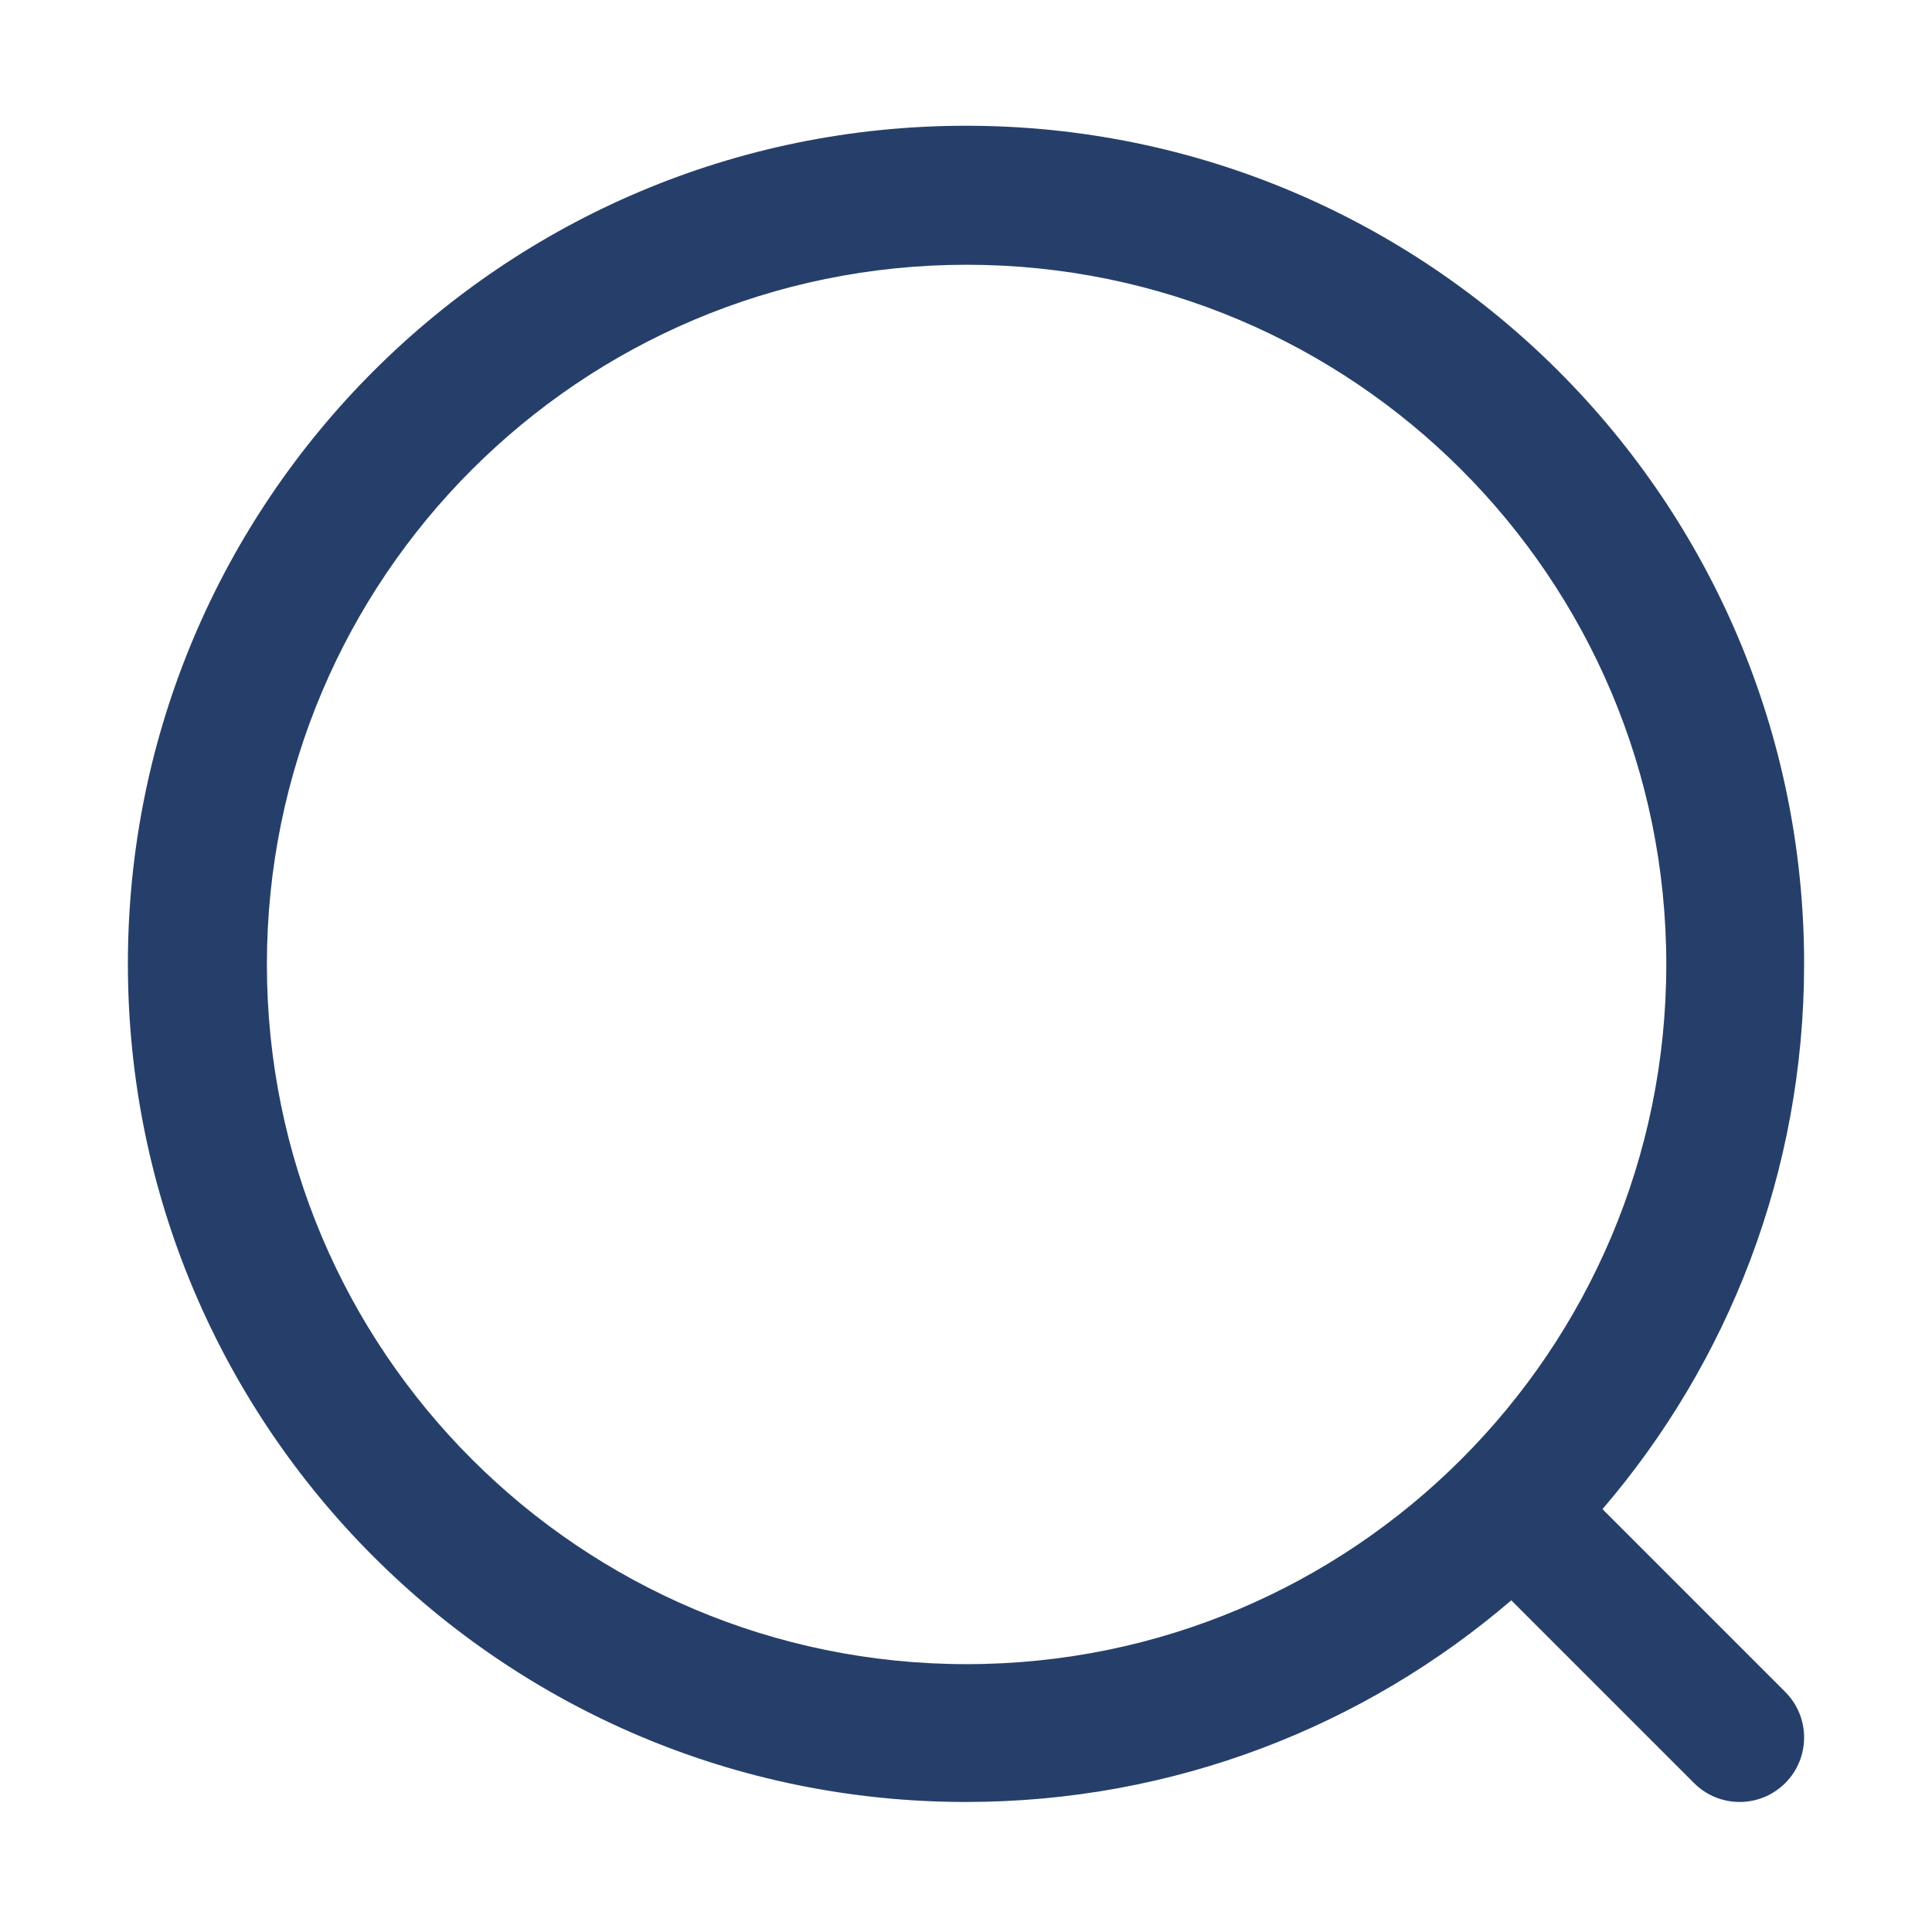
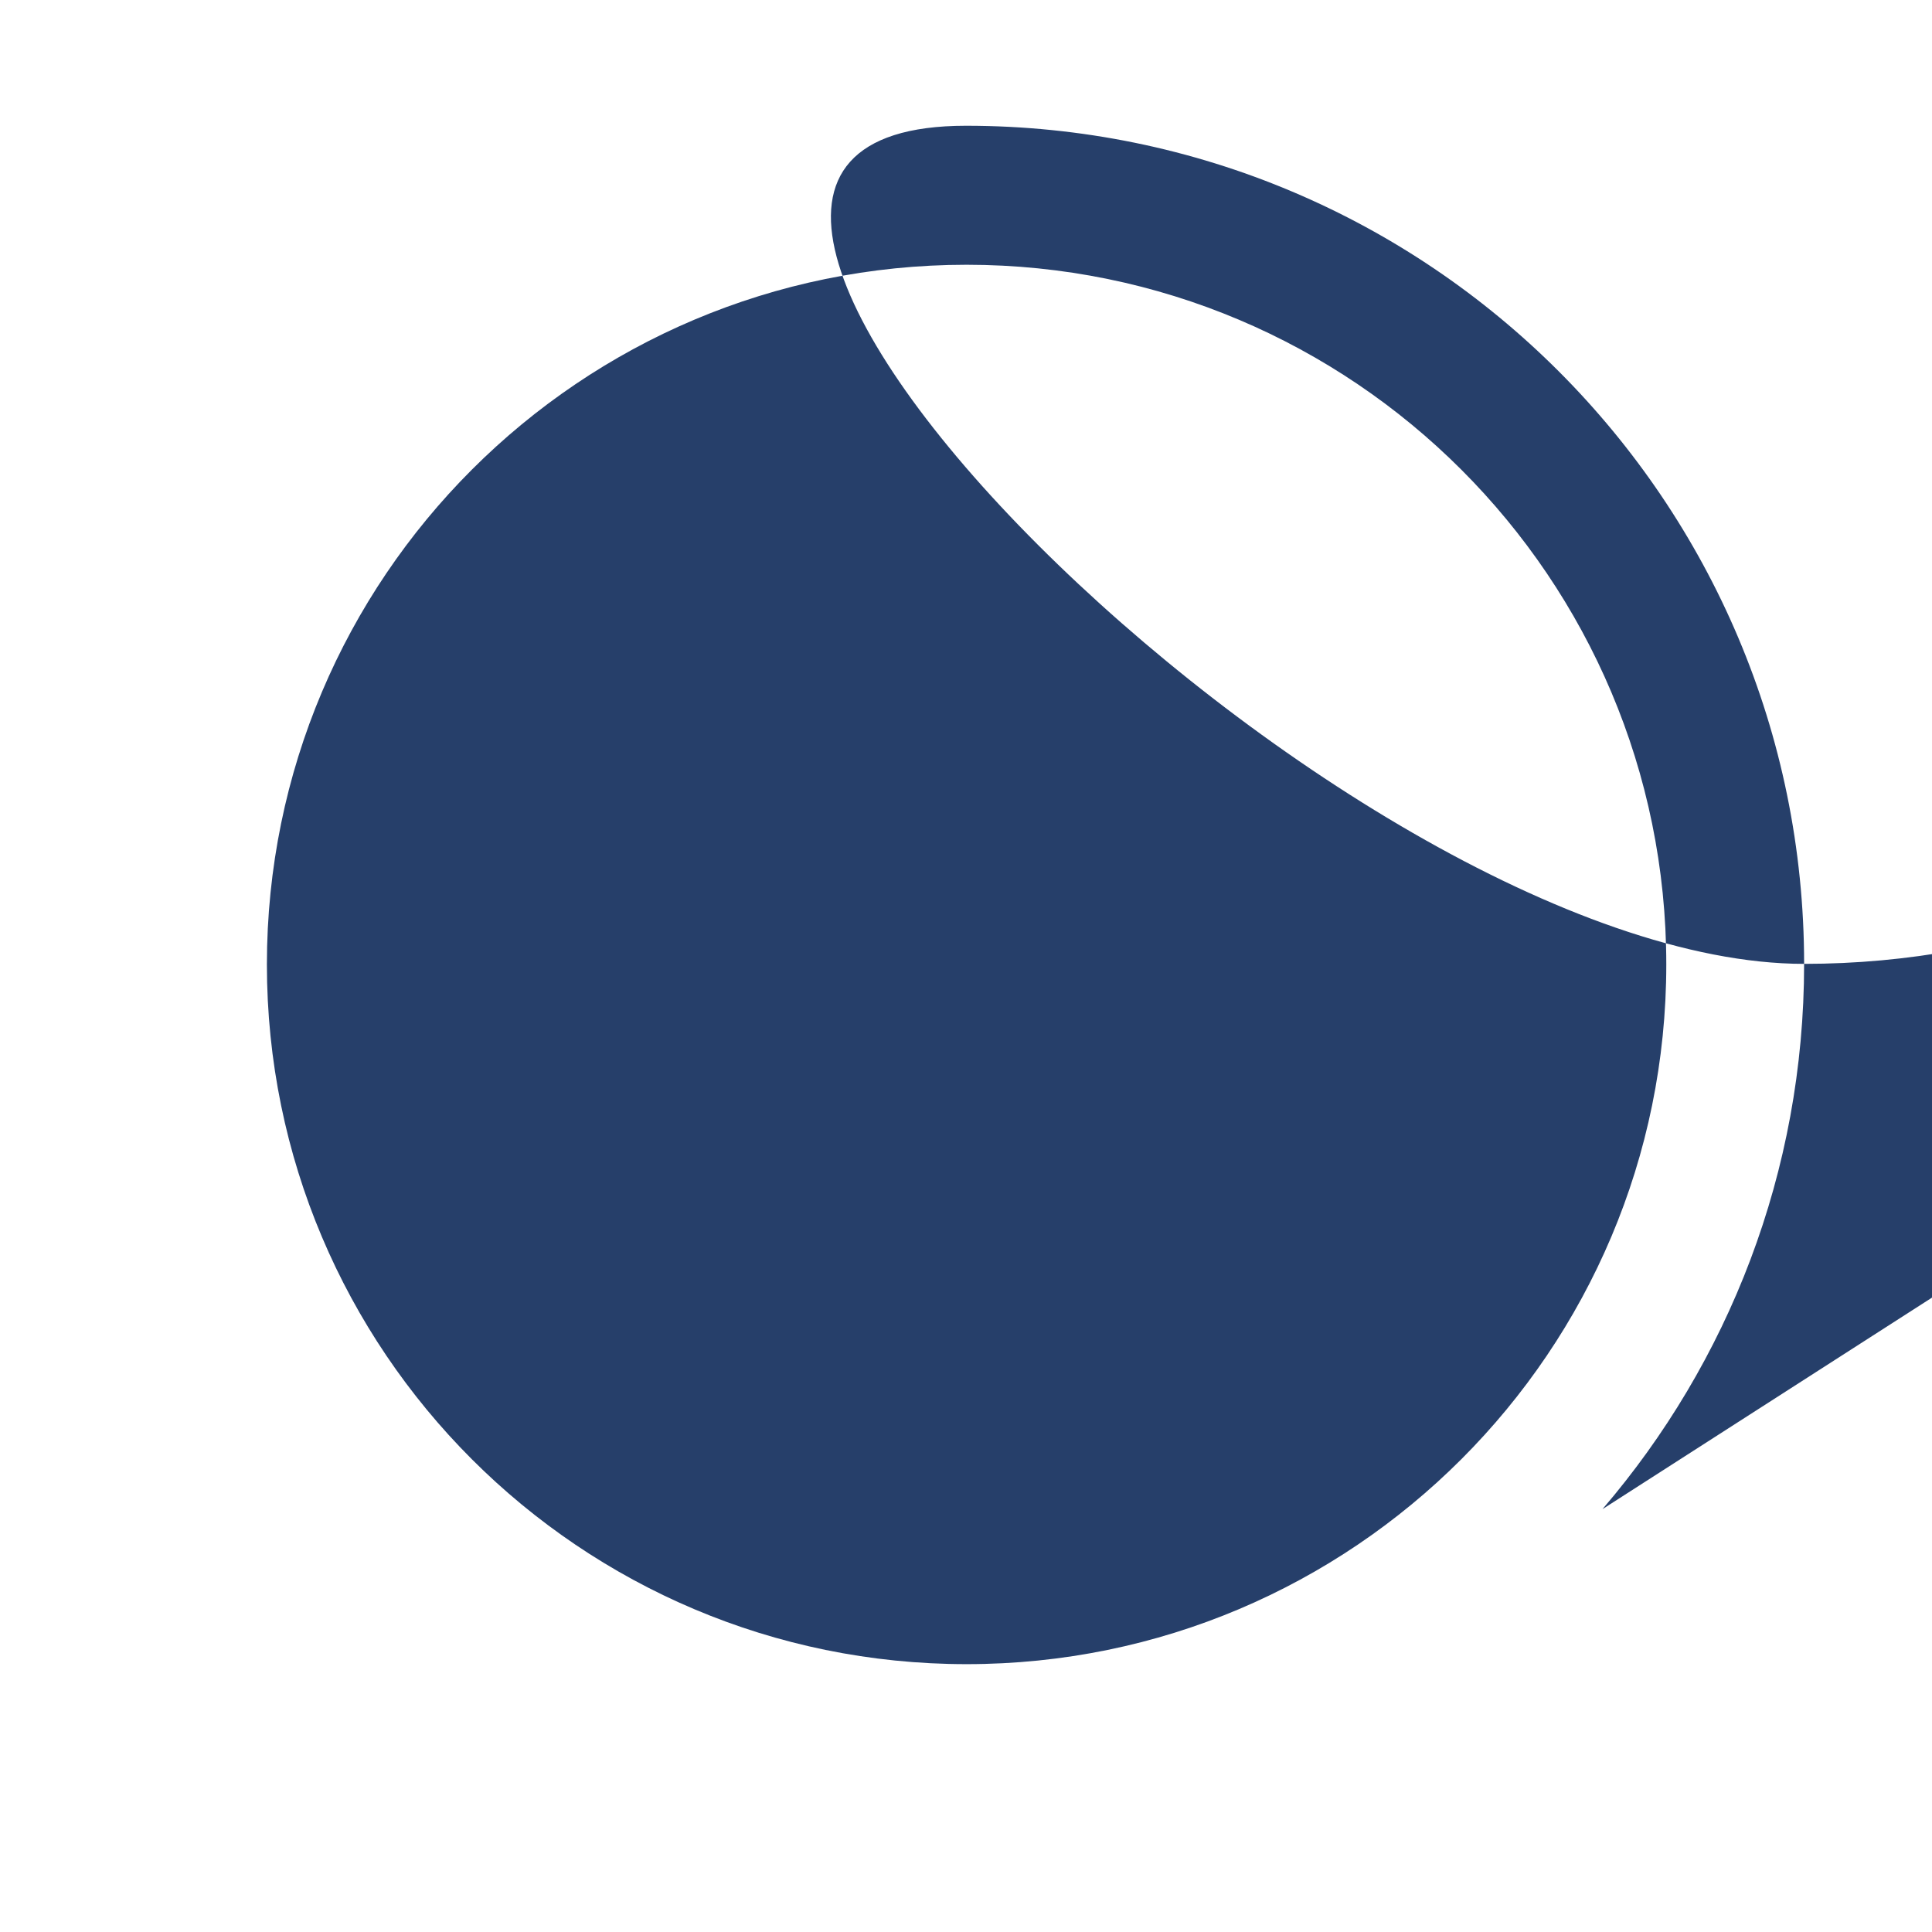
<svg xmlns="http://www.w3.org/2000/svg" t="1712558976306" class="icon" viewBox="0 0 1024 1024" version="1.1" p-id="2013" width="200" height="200">
-   <path d="M849.34 799.882c66.621-77.687 106.876-178.649 106.876-289.015 0-245.334-198.883-444.216-444.216-444.216S67.784 265.532 67.784 510.866s198.883 444.216 444.216 444.216c110.367 0 211.328-40.255 289.015-106.876l96.868 96.868c13.344 13.344 34.98 13.344 48.325 0s13.344-34.98 0-48.325L849.34 799.882zM512.313 882.036c-204.818 0-370.855-166.038-370.855-370.855s166.038-370.855 370.855-370.855 370.855 166.038 370.855 370.855S717.131 882.036 512.313 882.036z" fill="#263f6a" p-id="2014" />
+   <path d="M849.34 799.882c66.621-77.687 106.876-178.649 106.876-289.015 0-245.334-198.883-444.216-444.216-444.216s198.883 444.216 444.216 444.216c110.367 0 211.328-40.255 289.015-106.876l96.868 96.868c13.344 13.344 34.98 13.344 48.325 0s13.344-34.98 0-48.325L849.34 799.882zM512.313 882.036c-204.818 0-370.855-166.038-370.855-370.855s166.038-370.855 370.855-370.855 370.855 166.038 370.855 370.855S717.131 882.036 512.313 882.036z" fill="#263f6a" p-id="2014" />
</svg>